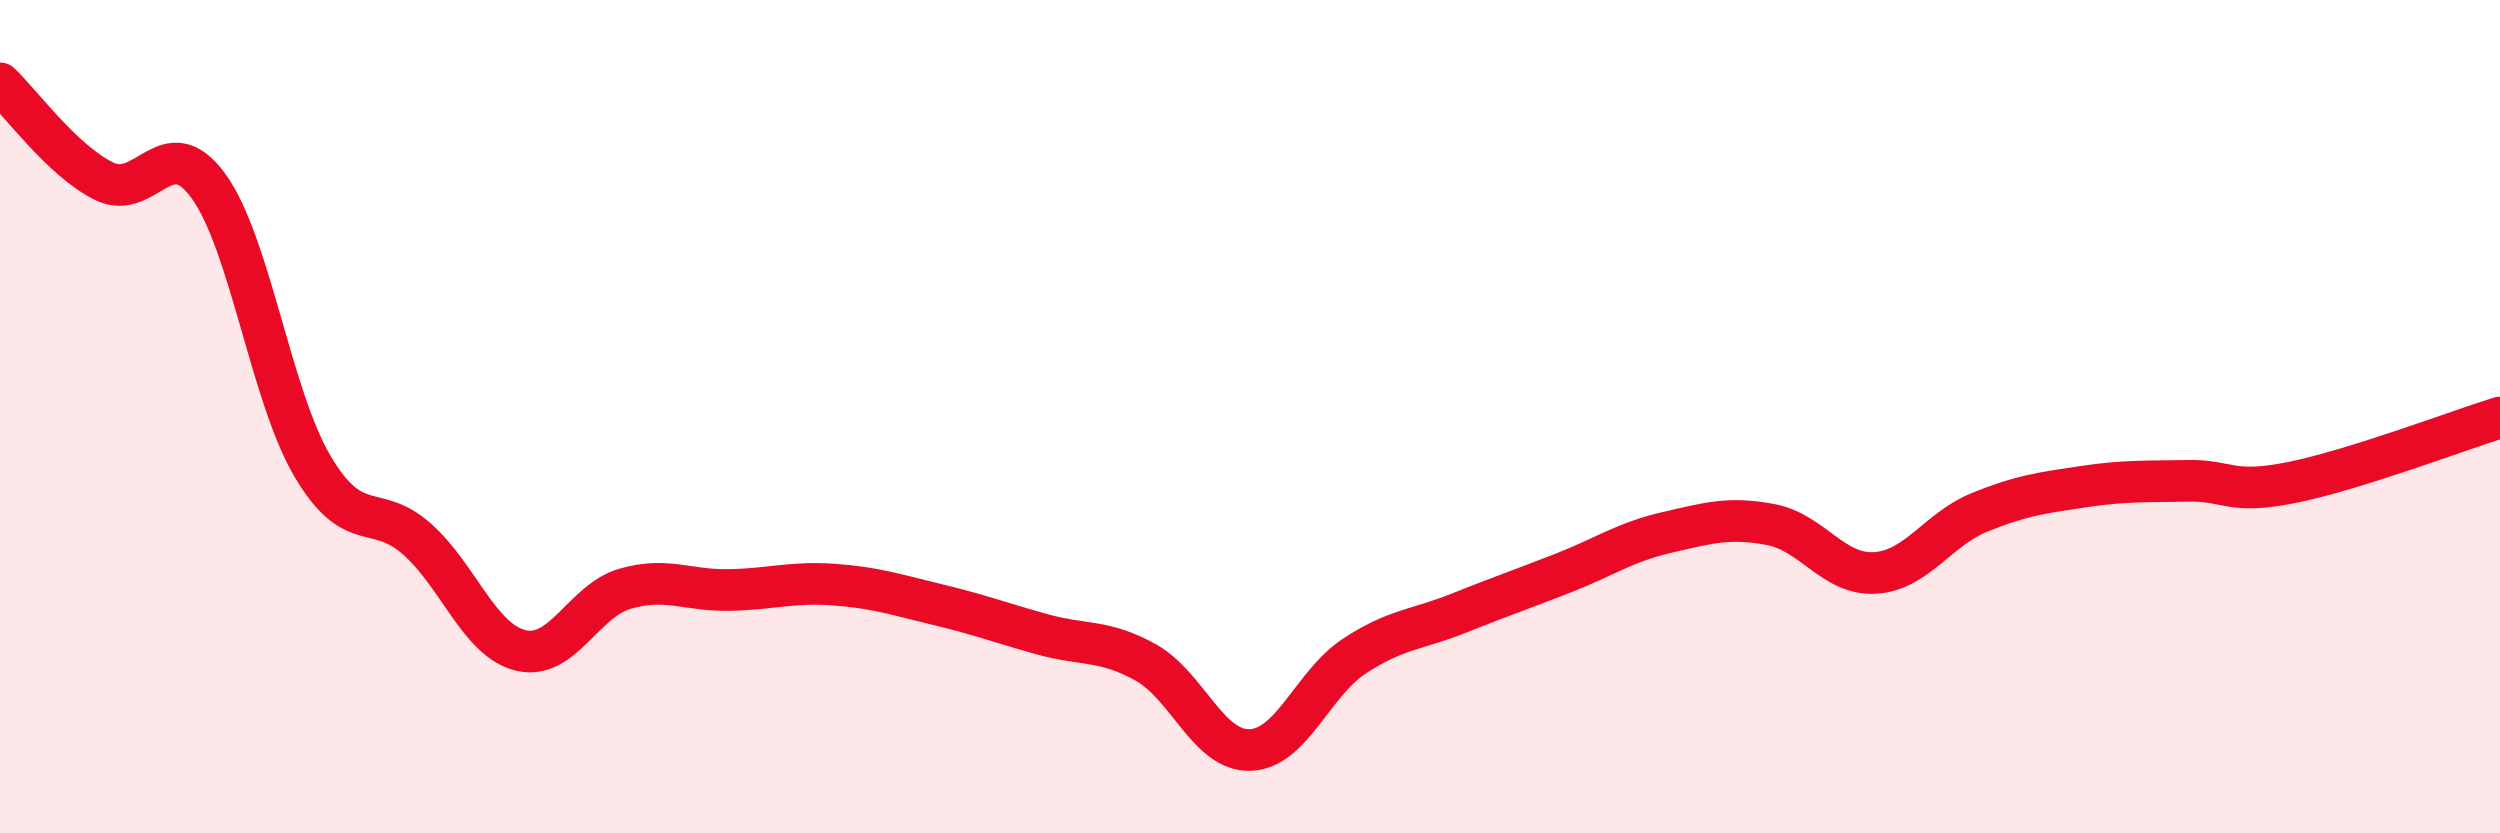
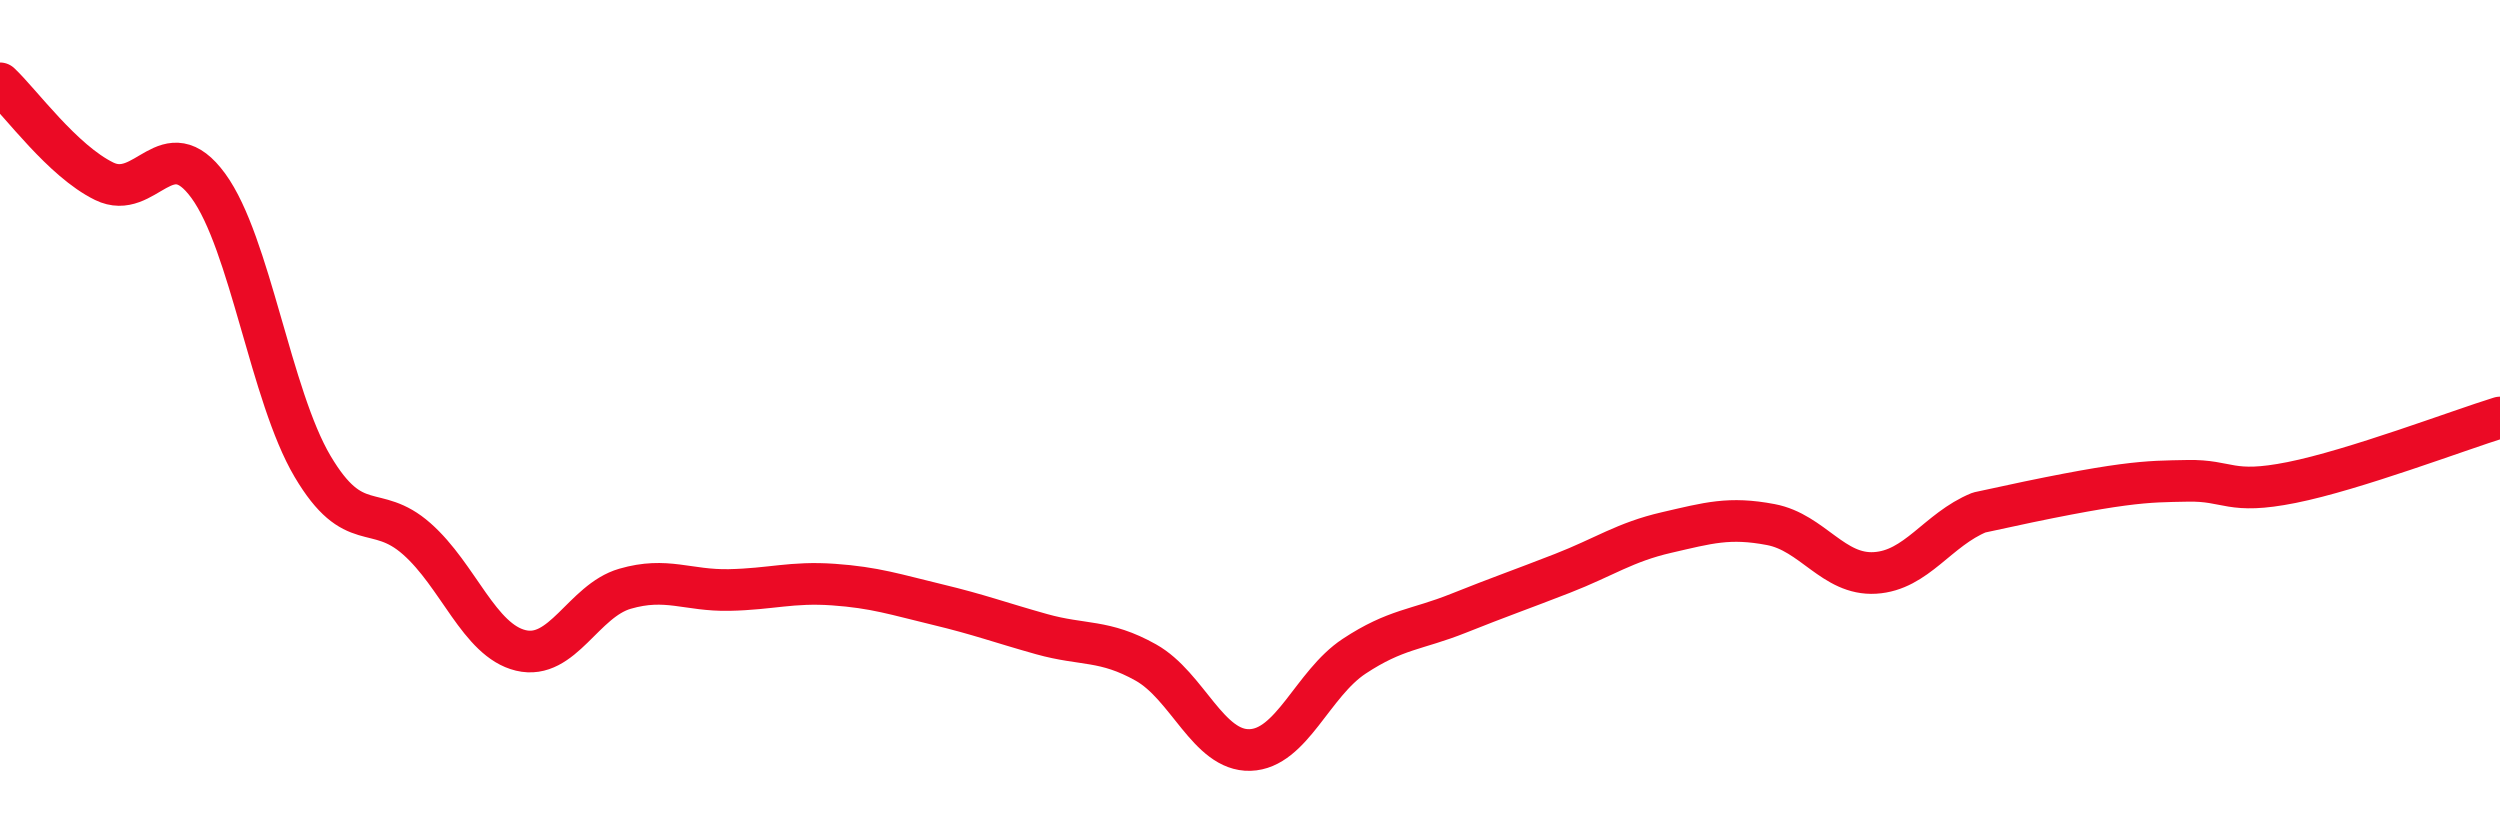
<svg xmlns="http://www.w3.org/2000/svg" width="60" height="20" viewBox="0 0 60 20">
-   <path d="M 0,2 C 0.5,2.47 1.5,3.86 2.5,4.35 C 3.5,4.84 4,3.09 5,4.46 C 6,5.83 6.5,9.5 7.5,11.19 C 8.5,12.88 9,12.05 10,12.93 C 11,13.81 11.5,15.37 12.5,15.61 C 13.5,15.85 14,14.42 15,14.13 C 16,13.84 16.5,14.18 17.5,14.16 C 18.5,14.14 19,13.96 20,14.03 C 21,14.1 21.5,14.27 22.5,14.51 C 23.5,14.75 24,14.94 25,15.22 C 26,15.5 26.5,15.34 27.5,15.9 C 28.5,16.46 29,18.03 30,18 C 31,17.97 31.5,16.41 32.5,15.75 C 33.5,15.09 34,15.12 35,14.72 C 36,14.32 36.5,14.15 37.5,13.76 C 38.5,13.37 39,13.01 40,12.78 C 41,12.55 41.5,12.4 42.5,12.59 C 43.5,12.78 44,13.81 45,13.75 C 46,13.69 46.5,12.71 47.5,12.3 C 48.5,11.89 49,11.83 50,11.68 C 51,11.53 51.5,11.56 52.5,11.54 C 53.5,11.52 53.5,11.88 55,11.58 C 56.5,11.28 59,10.33 60,10.02L60 20L0 20Z" fill="#EB0A25" opacity="0.1" stroke-linecap="round" stroke-linejoin="round" />
-   <path d="M 0,2 C 0.5,2.47 1.5,3.86 2.5,4.35 C 3.5,4.84 4,3.09 5,4.46 C 6,5.83 6.5,9.5 7.5,11.19 C 8.5,12.88 9,12.05 10,12.93 C 11,13.81 11.5,15.37 12.5,15.61 C 13.5,15.85 14,14.42 15,14.13 C 16,13.84 16.5,14.18 17.5,14.16 C 18.5,14.14 19,13.96 20,14.03 C 21,14.1 21.5,14.27 22.5,14.51 C 23.5,14.75 24,14.94 25,15.22 C 26,15.5 26.5,15.34 27.5,15.9 C 28.5,16.46 29,18.03 30,18 C 31,17.97 31.5,16.41 32.5,15.75 C 33.5,15.09 34,15.12 35,14.72 C 36,14.32 36.5,14.15 37.5,13.76 C 38.5,13.37 39,13.01 40,12.78 C 41,12.55 41.5,12.4 42.5,12.59 C 43.5,12.78 44,13.81 45,13.75 C 46,13.69 46.5,12.71 47.5,12.3 C 48.5,11.89 49,11.83 50,11.68 C 51,11.53 51.5,11.56 52.5,11.54 C 53.5,11.52 53.5,11.88 55,11.58 C 56.5,11.28 59,10.33 60,10.02" stroke="#EB0A25" stroke-width="1" fill="none" stroke-linecap="round" stroke-linejoin="round" />
+   <path d="M 0,2 C 0.5,2.47 1.5,3.86 2.5,4.35 C 3.5,4.84 4,3.09 5,4.46 C 6,5.83 6.5,9.5 7.5,11.19 C 8.5,12.88 9,12.05 10,12.93 C 11,13.81 11.5,15.37 12.5,15.61 C 13.5,15.85 14,14.42 15,14.13 C 16,13.84 16.5,14.18 17.5,14.16 C 18.5,14.14 19,13.96 20,14.03 C 21,14.1 21.5,14.27 22.5,14.51 C 23.5,14.75 24,14.94 25,15.22 C 26,15.5 26.5,15.34 27.5,15.9 C 28.5,16.46 29,18.03 30,18 C 31,17.97 31.5,16.41 32.5,15.75 C 33.5,15.09 34,15.12 35,14.72 C 36,14.32 36.5,14.15 37.5,13.76 C 38.5,13.37 39,13.01 40,12.78 C 41,12.55 41.5,12.4 42.5,12.59 C 43.5,12.78 44,13.81 45,13.75 C 46,13.69 46.5,12.71 47.5,12.3 C 51,11.53 51.5,11.56 52.5,11.54 C 53.5,11.52 53.5,11.88 55,11.58 C 56.5,11.28 59,10.33 60,10.02" stroke="#EB0A25" stroke-width="1" fill="none" stroke-linecap="round" stroke-linejoin="round" />
</svg>